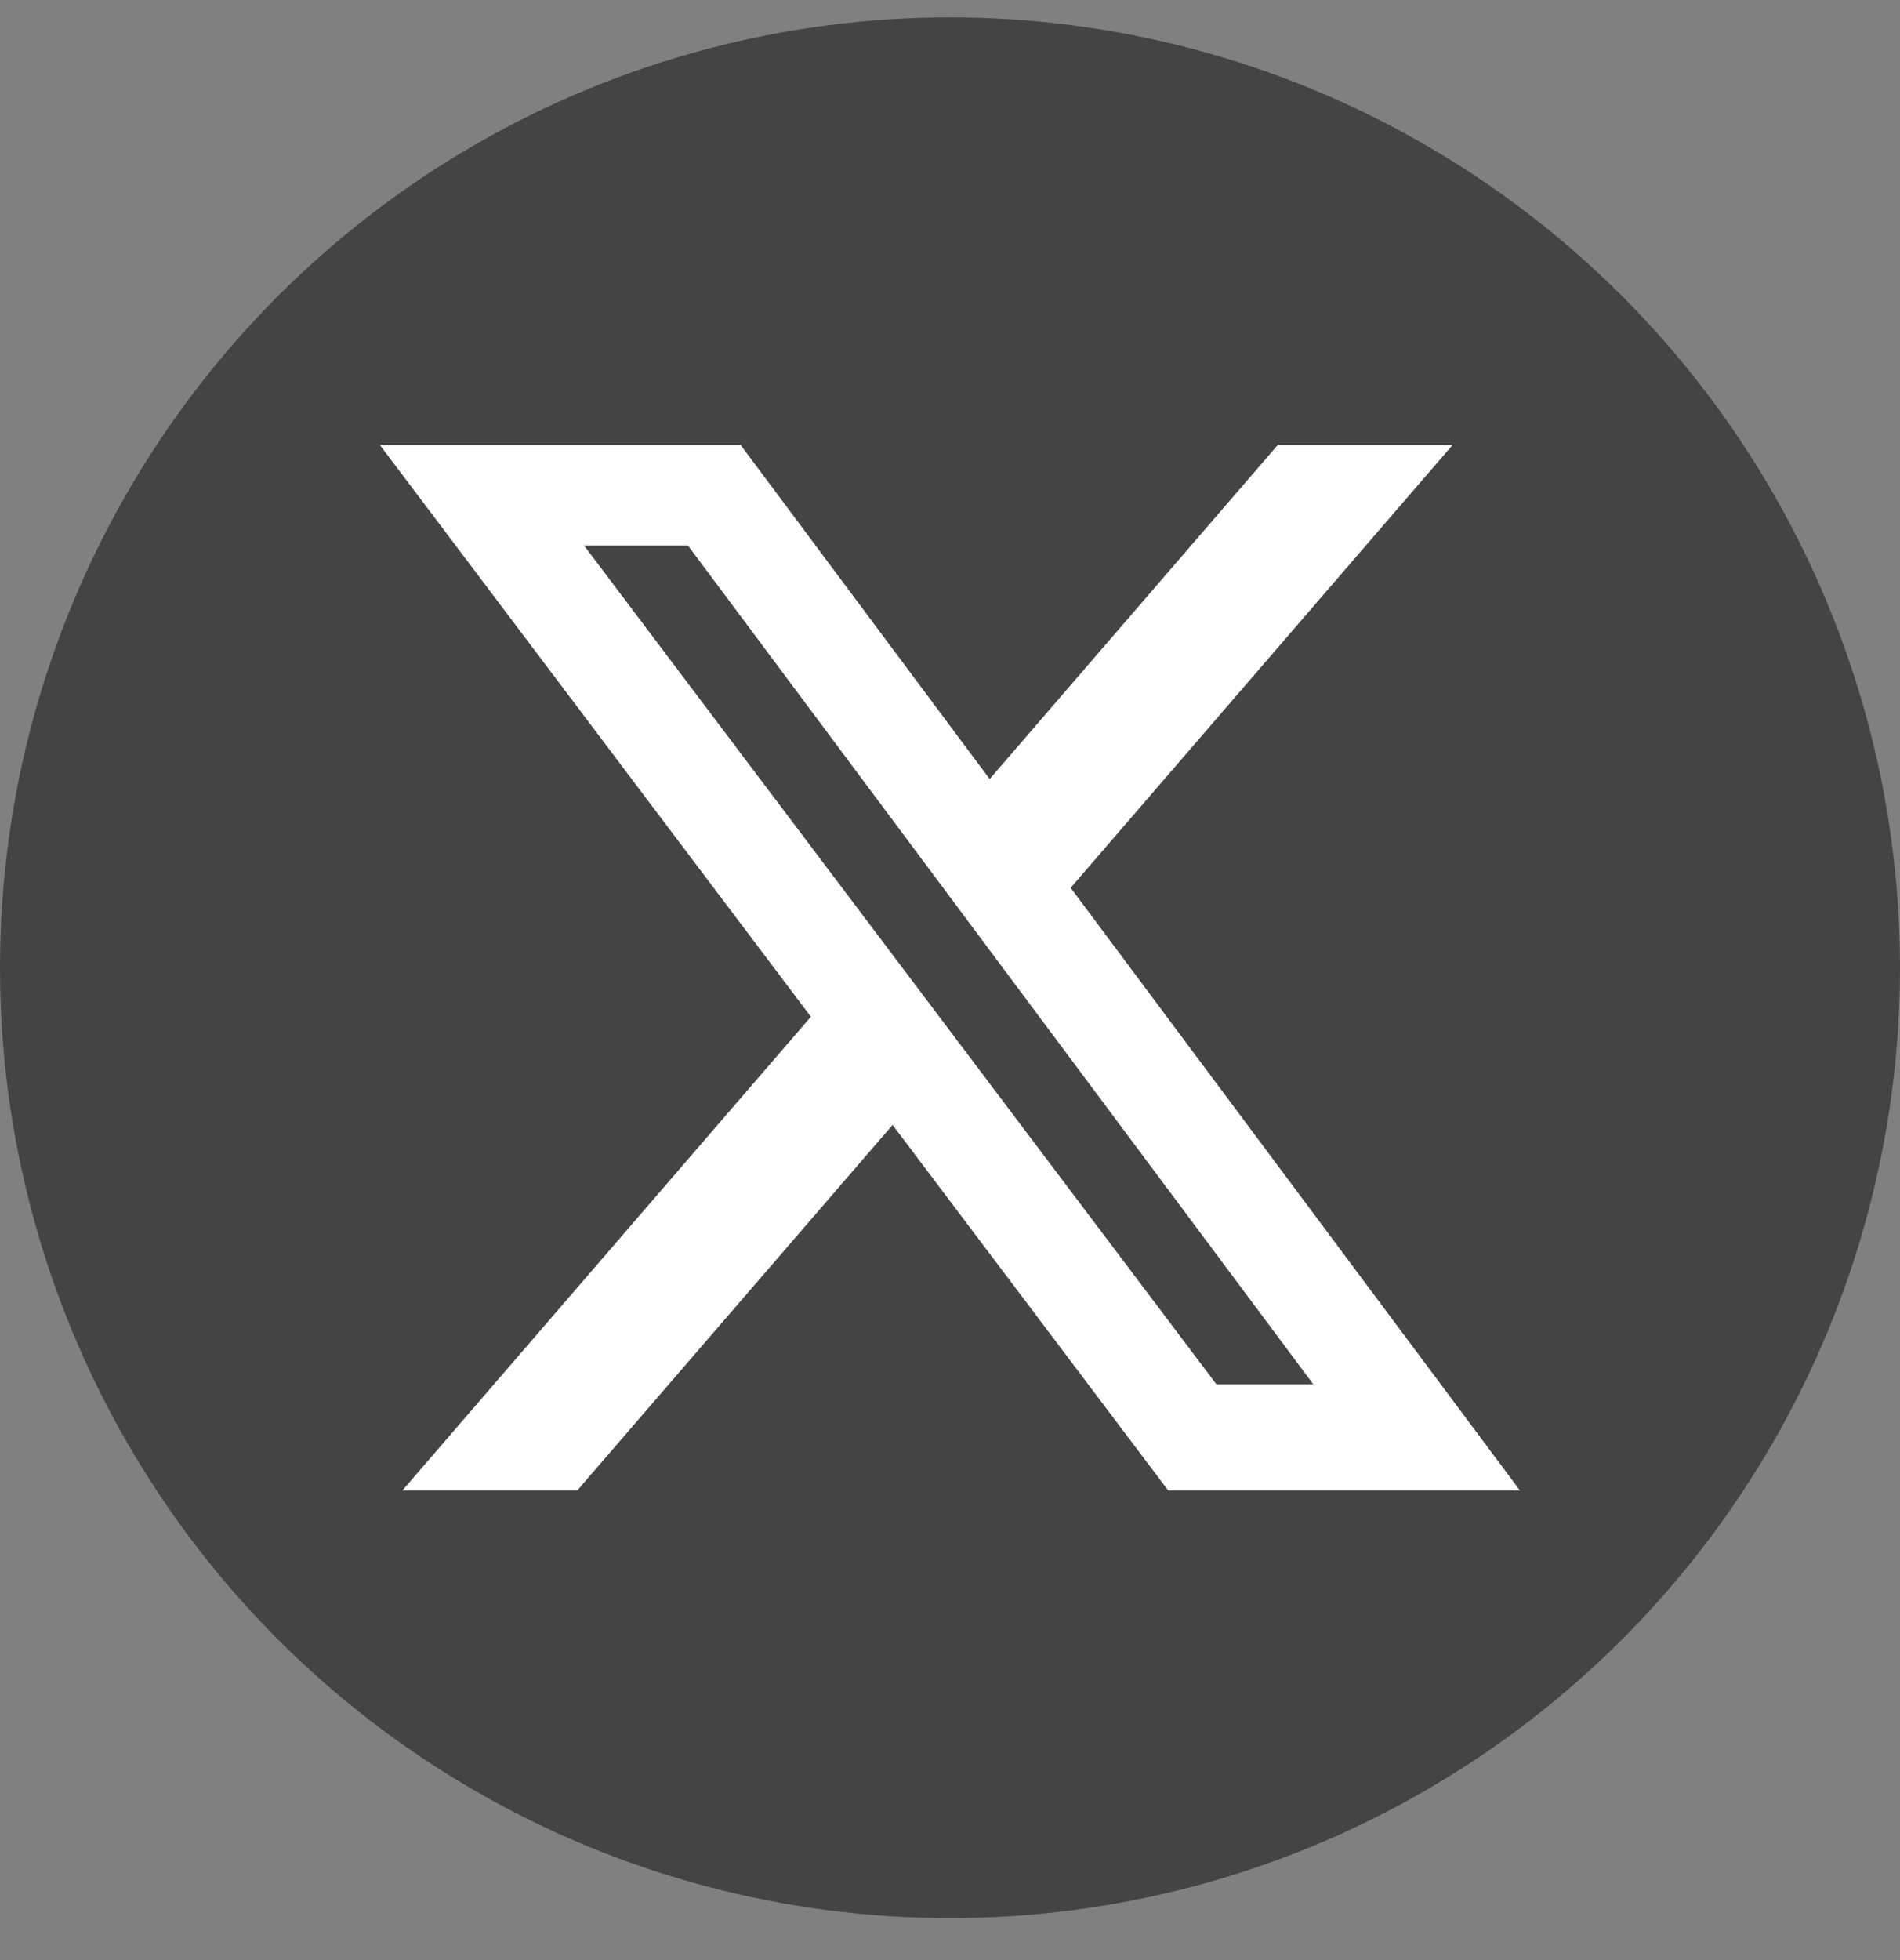
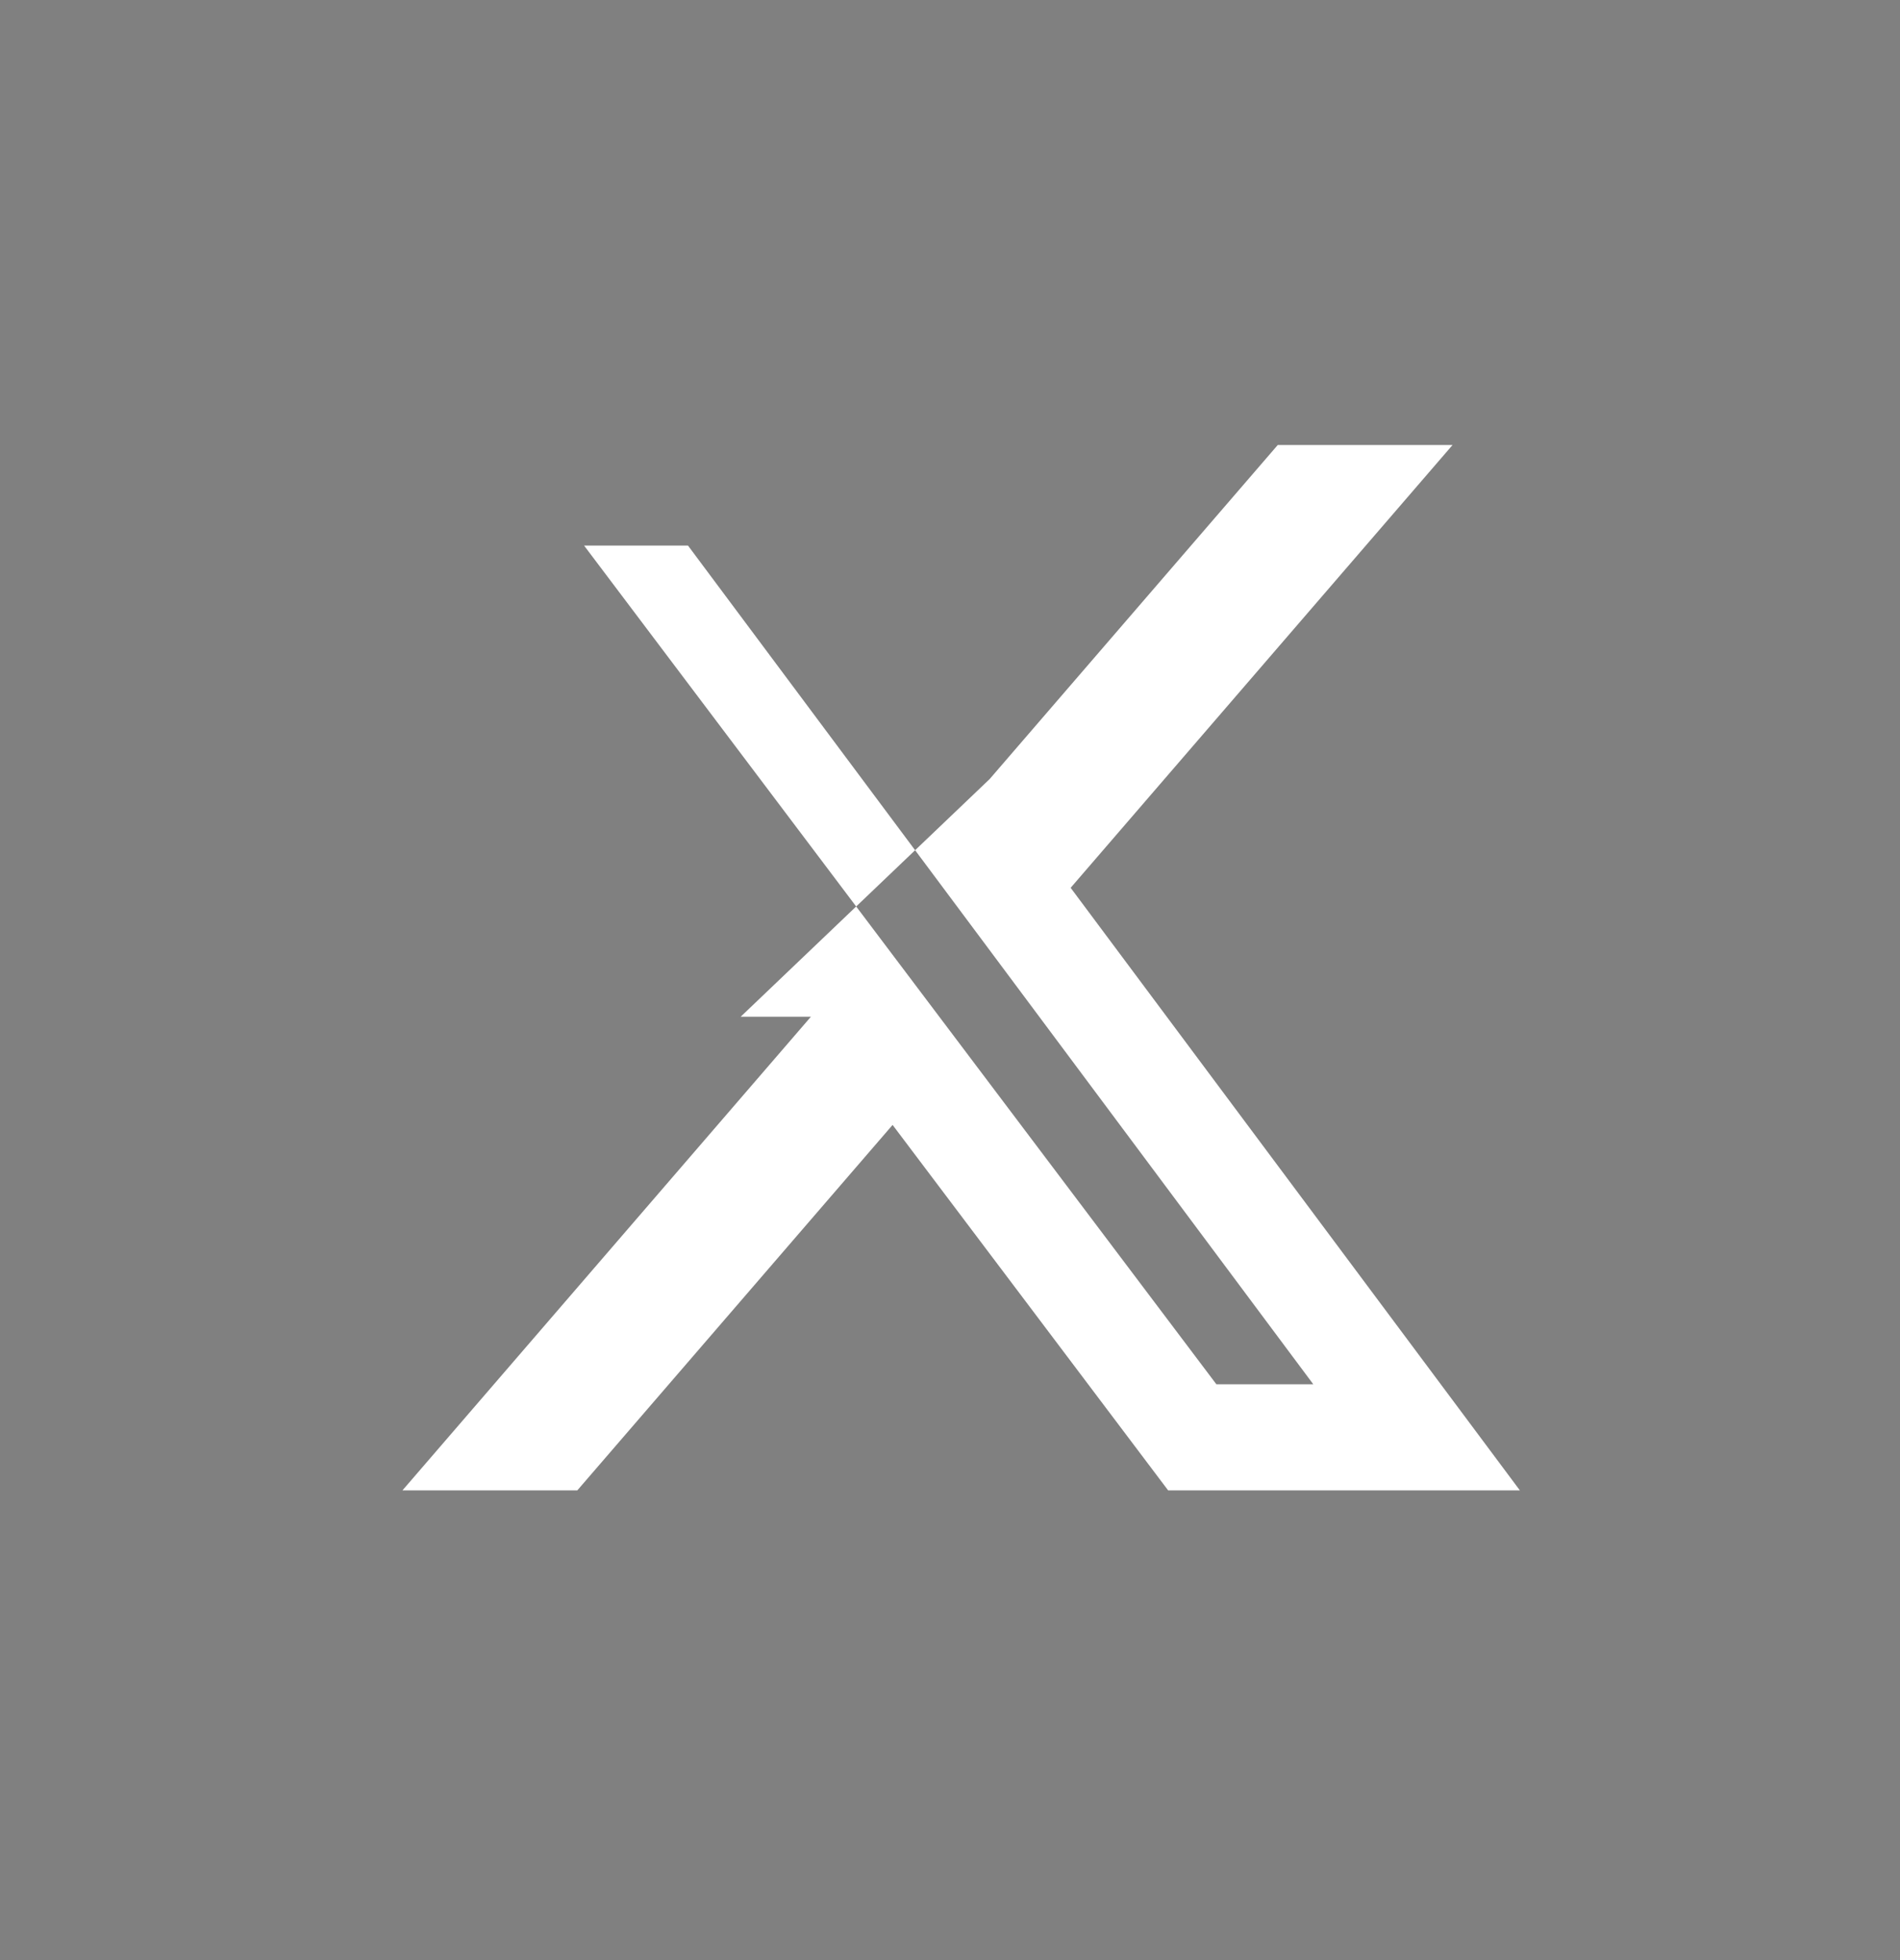
<svg xmlns="http://www.w3.org/2000/svg" width="32" height="33" viewBox="0 0 32 33" fill="none">
  <rect x="0" y="0" width="32" height="33" fill="#808080" stroke="none" />
-   <circle cx="16" cy="16.293" r="16" fill="#444444" />
-   <path d="M21.52 7.492H24.464L18.032 14.947L25.598 25.092H19.674L15.033 18.939L9.723 25.092H6.778L13.657 17.118L6.398 7.492H12.474L16.668 13.116L21.52 7.492ZM20.486 23.305H22.118L11.587 9.185H9.837L20.486 23.305Z" fill="white" />
+   <path d="M21.52 7.492H24.464L18.032 14.947L25.598 25.092H19.674L15.033 18.939L9.723 25.092H6.778L13.657 17.118H12.474L16.668 13.116L21.52 7.492ZM20.486 23.305H22.118L11.587 9.185H9.837L20.486 23.305Z" fill="white" />
</svg>